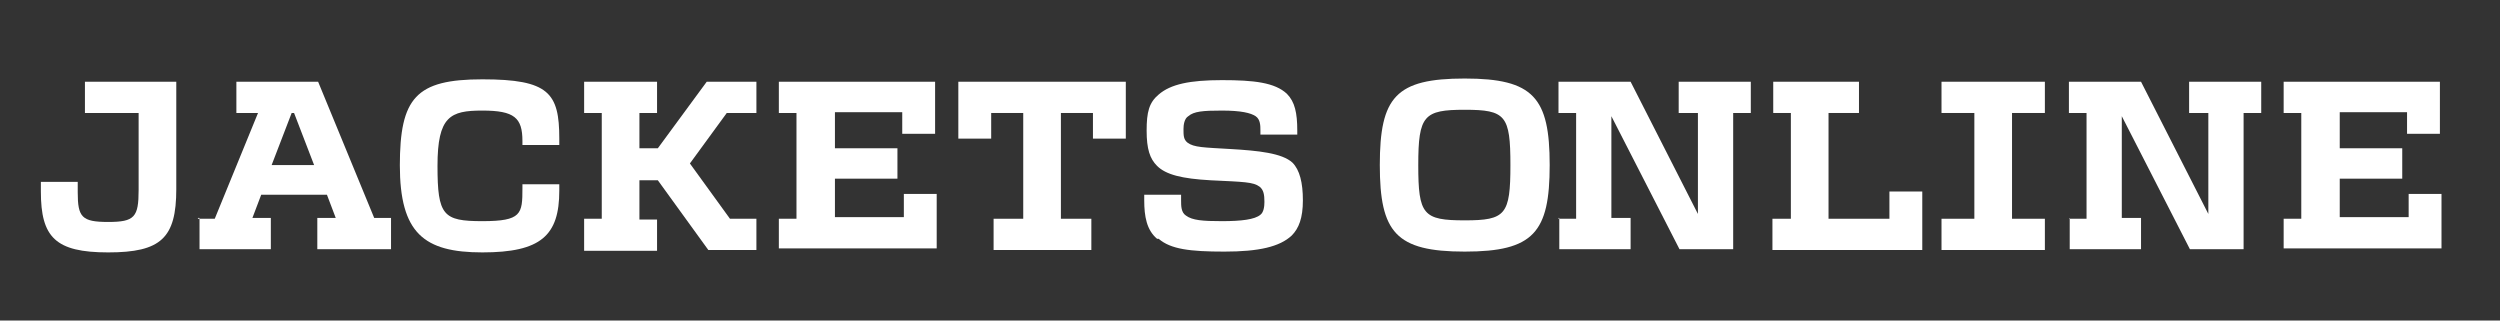
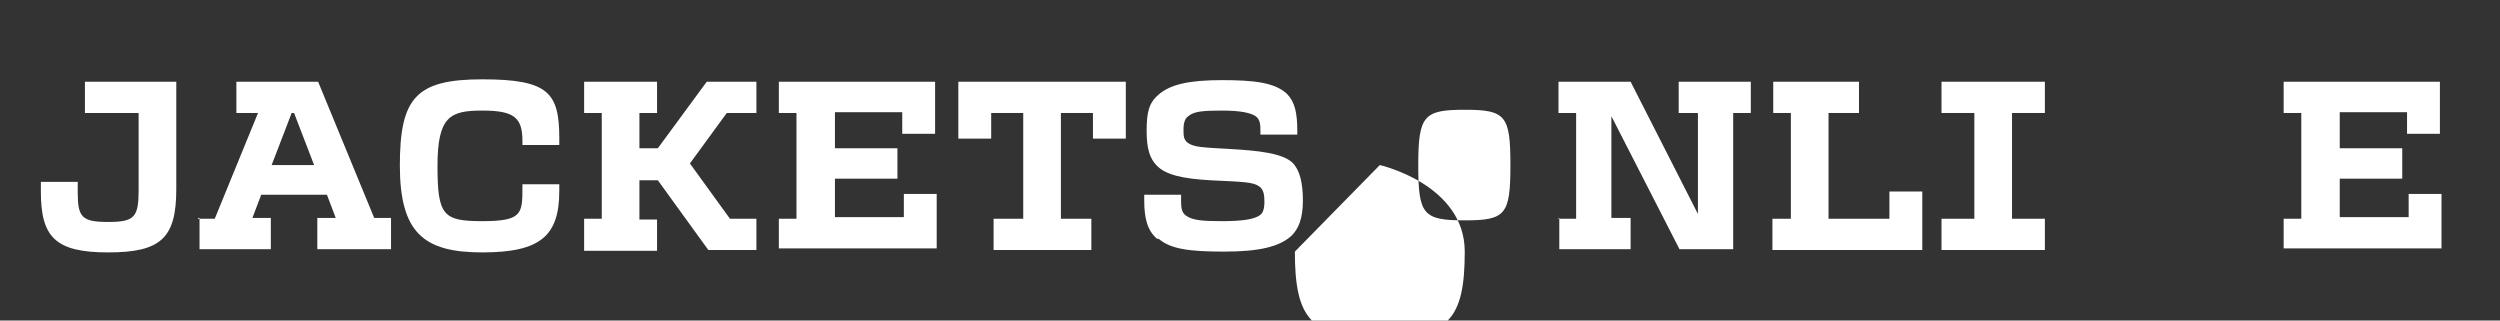
<svg xmlns="http://www.w3.org/2000/svg" id="Layer_1" version="1.1" viewBox="0 0 312 40">
  <rect x="0" y="0" width="312" height="40" fill="#333333" stroke="none" />
  <defs>
    <style>
      .st0 {
        fill: #fff;
      }
    </style>
  </defs>
  <g id="Layer_1_copy">
    <g>
      <path class="st0" d="M5.1,24v-1.3h4.6v1.3c0,3.1.5,3.7,3.8,3.7s3.8-.6,3.8-4v-9.6h-6.7v-3.9h11.4v13.4c0,6.1-1.9,7.9-8.5,7.9s-8.4-1.9-8.4-7.6h0Z" />
      <path class="st0" d="M24.7,27.3h2.1l5.4-13.2h-2.7v-3.9h10.2l7,17h2.1v3.9h-9.2v-3.9h2.3l-1.1-2.9h-8.2l-1.1,2.9h2.3v3.9h-8.9v-3.9h-.2,0ZM39.2,20.6l-2.5-6.5h-.3l-2.5,6.5h5.3Z" />
      <path class="st0" d="M49.9,20.7c0-8.5,2-10.8,10.3-10.8s9.6,1.7,9.6,7.4v.8h-4.6v-.5c0-2.9-1-3.8-5-3.8s-5.6.7-5.6,6.9.7,6.9,5.6,6.9,5-.9,5-4.1v-.5h4.6v.8c0,5.6-2.3,7.7-9.6,7.7s-10.3-2.4-10.3-10.9h0Z" />
      <path class="st0" d="M72.9,27.3h2.2v-13.2h-2.2v-3.9h9.1v3.9h-2.2v4.4h2.3l6.1-8.3h6.2v3.9h-3.7l-4.6,6.3,5,6.9h3.3v3.9h-6l-6.3-8.7h-2.3v4.9h2.2v3.9h-9.1v-3.9h0Z" />
      <path class="st0" d="M97.2,27.3h2.2v-13.2h-2.2v-3.9h19.5v6.5h-4.1v-2.7h-8.4v4.5h7.8v3.8h-7.8v4.8h8.6v-2.9h4.1v6.8h-19.7v-3.9s0,.2,0,.2Z" />
      <path class="st0" d="M123.9,27.3h3.8v-13.2h-4v3.2h-4.1v-7.1h20.9v7.1h-4.1v-3.2h-4v13.2h3.8v3.9h-12.2v-3.9h0Z" />
      <path class="st0" d="M144.4,29.8c-1.3-1.1-1.6-2.8-1.6-4.8v-.7h4.6v.7c0,.7,0,1.5.6,1.9.8.6,2.1.7,4.5.7s4.1-.2,4.8-.8c.4-.3.5-1,.5-1.6,0-.9-.1-1.5-.6-1.9-.8-.6-2-.6-6.1-.8-3.6-.2-5.6-.7-6.7-1.8-.9-.9-1.3-2.1-1.3-4.4s.3-3.5,1.5-4.5c1.5-1.3,3.9-1.8,7.9-1.8s6.6.3,8.1,1.7c1,1,1.3,2.4,1.3,4.6v.5h-4.6v-.5c0-.6,0-1.4-.6-1.8s-1.8-.7-4.2-.7-3.5.1-4.2.7c-.5.3-.6,1.1-.6,1.6,0,.8,0,1.3.5,1.7.8.6,2,.6,5.4.8s6.4.5,7.7,1.7c.9.9,1.3,2.5,1.3,4.7s-.5,3.5-1.4,4.4c-1.5,1.4-4.1,2-8.4,2s-6.7-.3-8.2-1.6c0,0-.2,0-.2,0Z" />
    </g>
    <g>
      <path class="st0" d="M194.5,27.3h2.2v-13.2h-2.2v-3.9h9l8.4,16.5h0v-12.6h-2.4v-3.9h9v3.9h-2.2v17h-6.7l-8.5-16.6h0v12.7h2.4v3.9h-8.9v-3.9h-.1Z" />
      <path class="st0" d="M221.3,27.3h2.2v-13.2h-2.2v-3.9h10.7v3.9h-3.8v13.2h7.6v-3.4h4.1v7.3h-18.7v-3.9h0Z" />
      <path class="st0" d="M242.3,27.3h4.1v-13.2h-4.1v-3.9h12.9v3.9h-4.1v13.2h4.1v3.9h-12.9v-3.9h0Z" />
-       <path class="st0" d="M258.2,27.3h2.2v-13.2h-2.2v-3.9h9l8.4,16.5h0v-12.6h-2.4v-3.9h9v3.9h-2.2v17h-6.7l-8.5-16.6h0v12.7h2.4v3.9h-8.9v-3.9h0Z" />
      <path class="st0" d="M285,27.3h2.2v-13.2h-2.2v-3.9h19.5v6.5h-4.1v-2.7h-8.4v4.5h7.8v3.8h-7.8v4.8h8.6v-2.9h4.1v6.8h-19.7v-3.9s0,.2,0,.2Z" />
    </g>
-     <path class="st0" d="M172.2,20.6c0-8.5,2-10.8,10.6-10.8s10.6,2.4,10.6,10.8-2,10.8-10.6,10.8-10.6-2.4-10.6-10.8ZM182.8,27.5c5.1,0,5.7-.7,5.7-6.9s-.6-6.9-5.7-6.9-5.8.7-5.8,6.9.6,6.9,5.8,6.9Z" />
+     <path class="st0" d="M172.2,20.6s10.6,2.4,10.6,10.8-2,10.8-10.6,10.8-10.6-2.4-10.6-10.8ZM182.8,27.5c5.1,0,5.7-.7,5.7-6.9s-.6-6.9-5.7-6.9-5.8.7-5.8,6.9.6,6.9,5.8,6.9Z" />
  </g>
</svg>